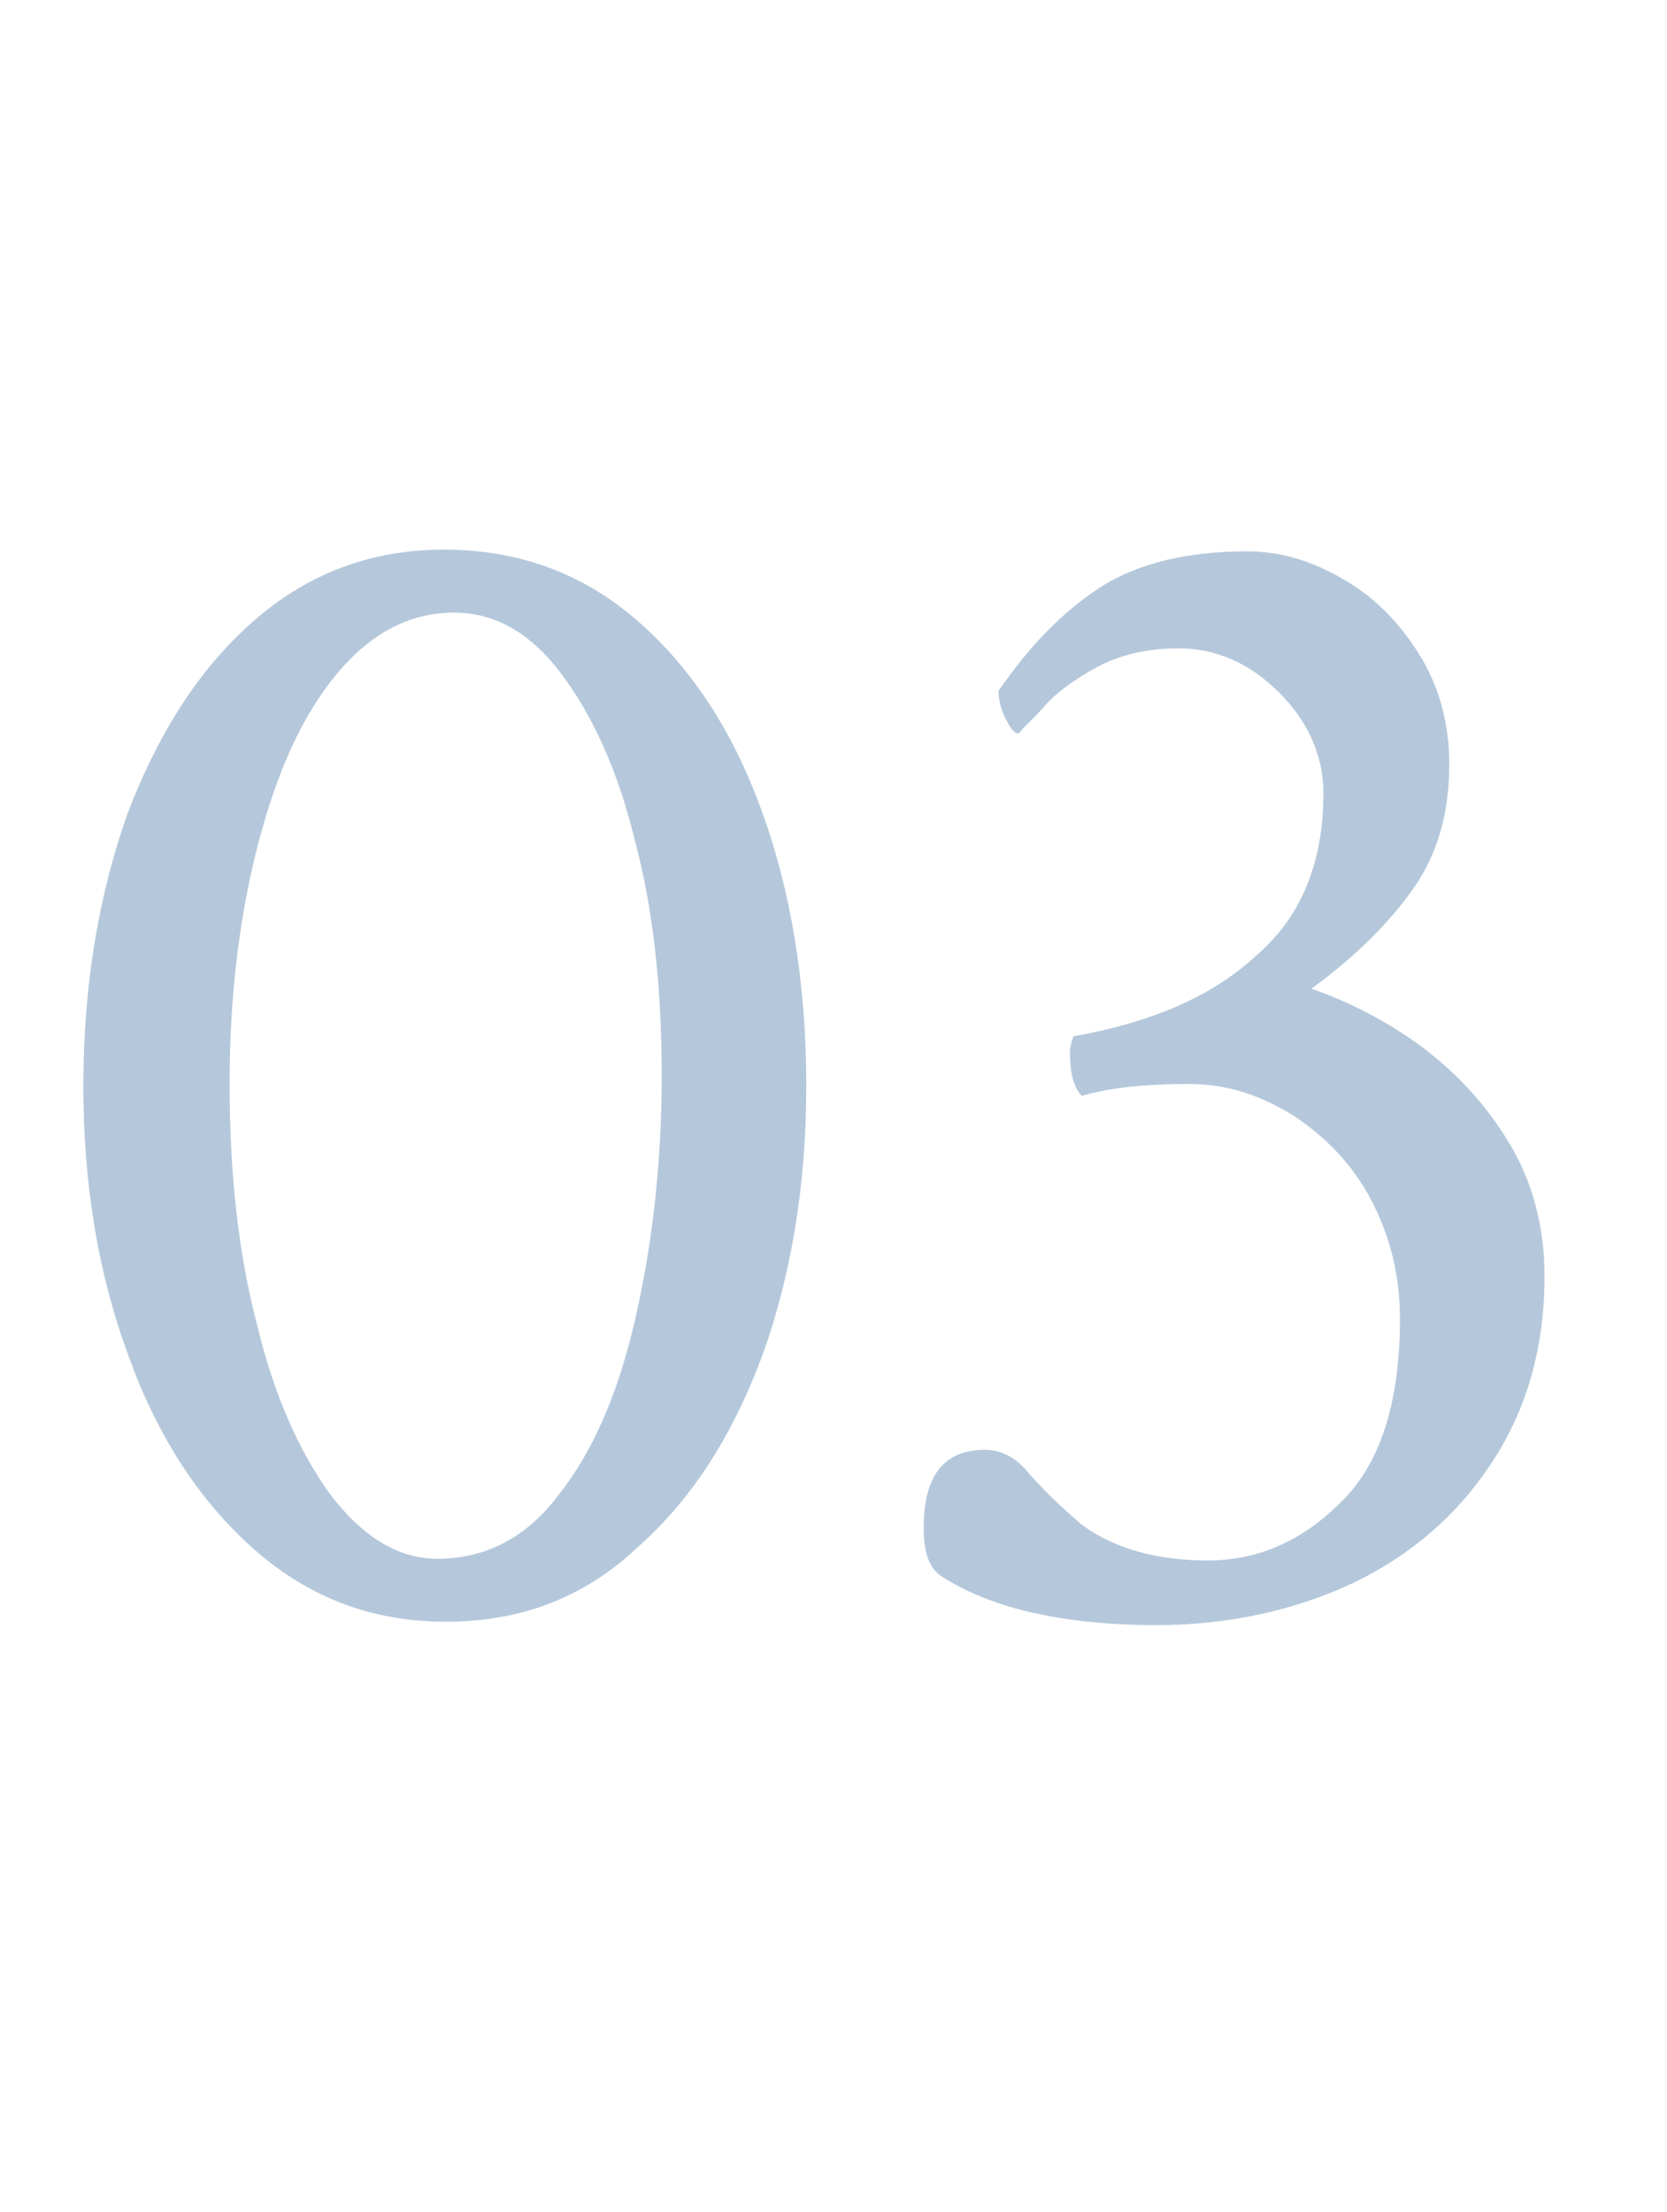
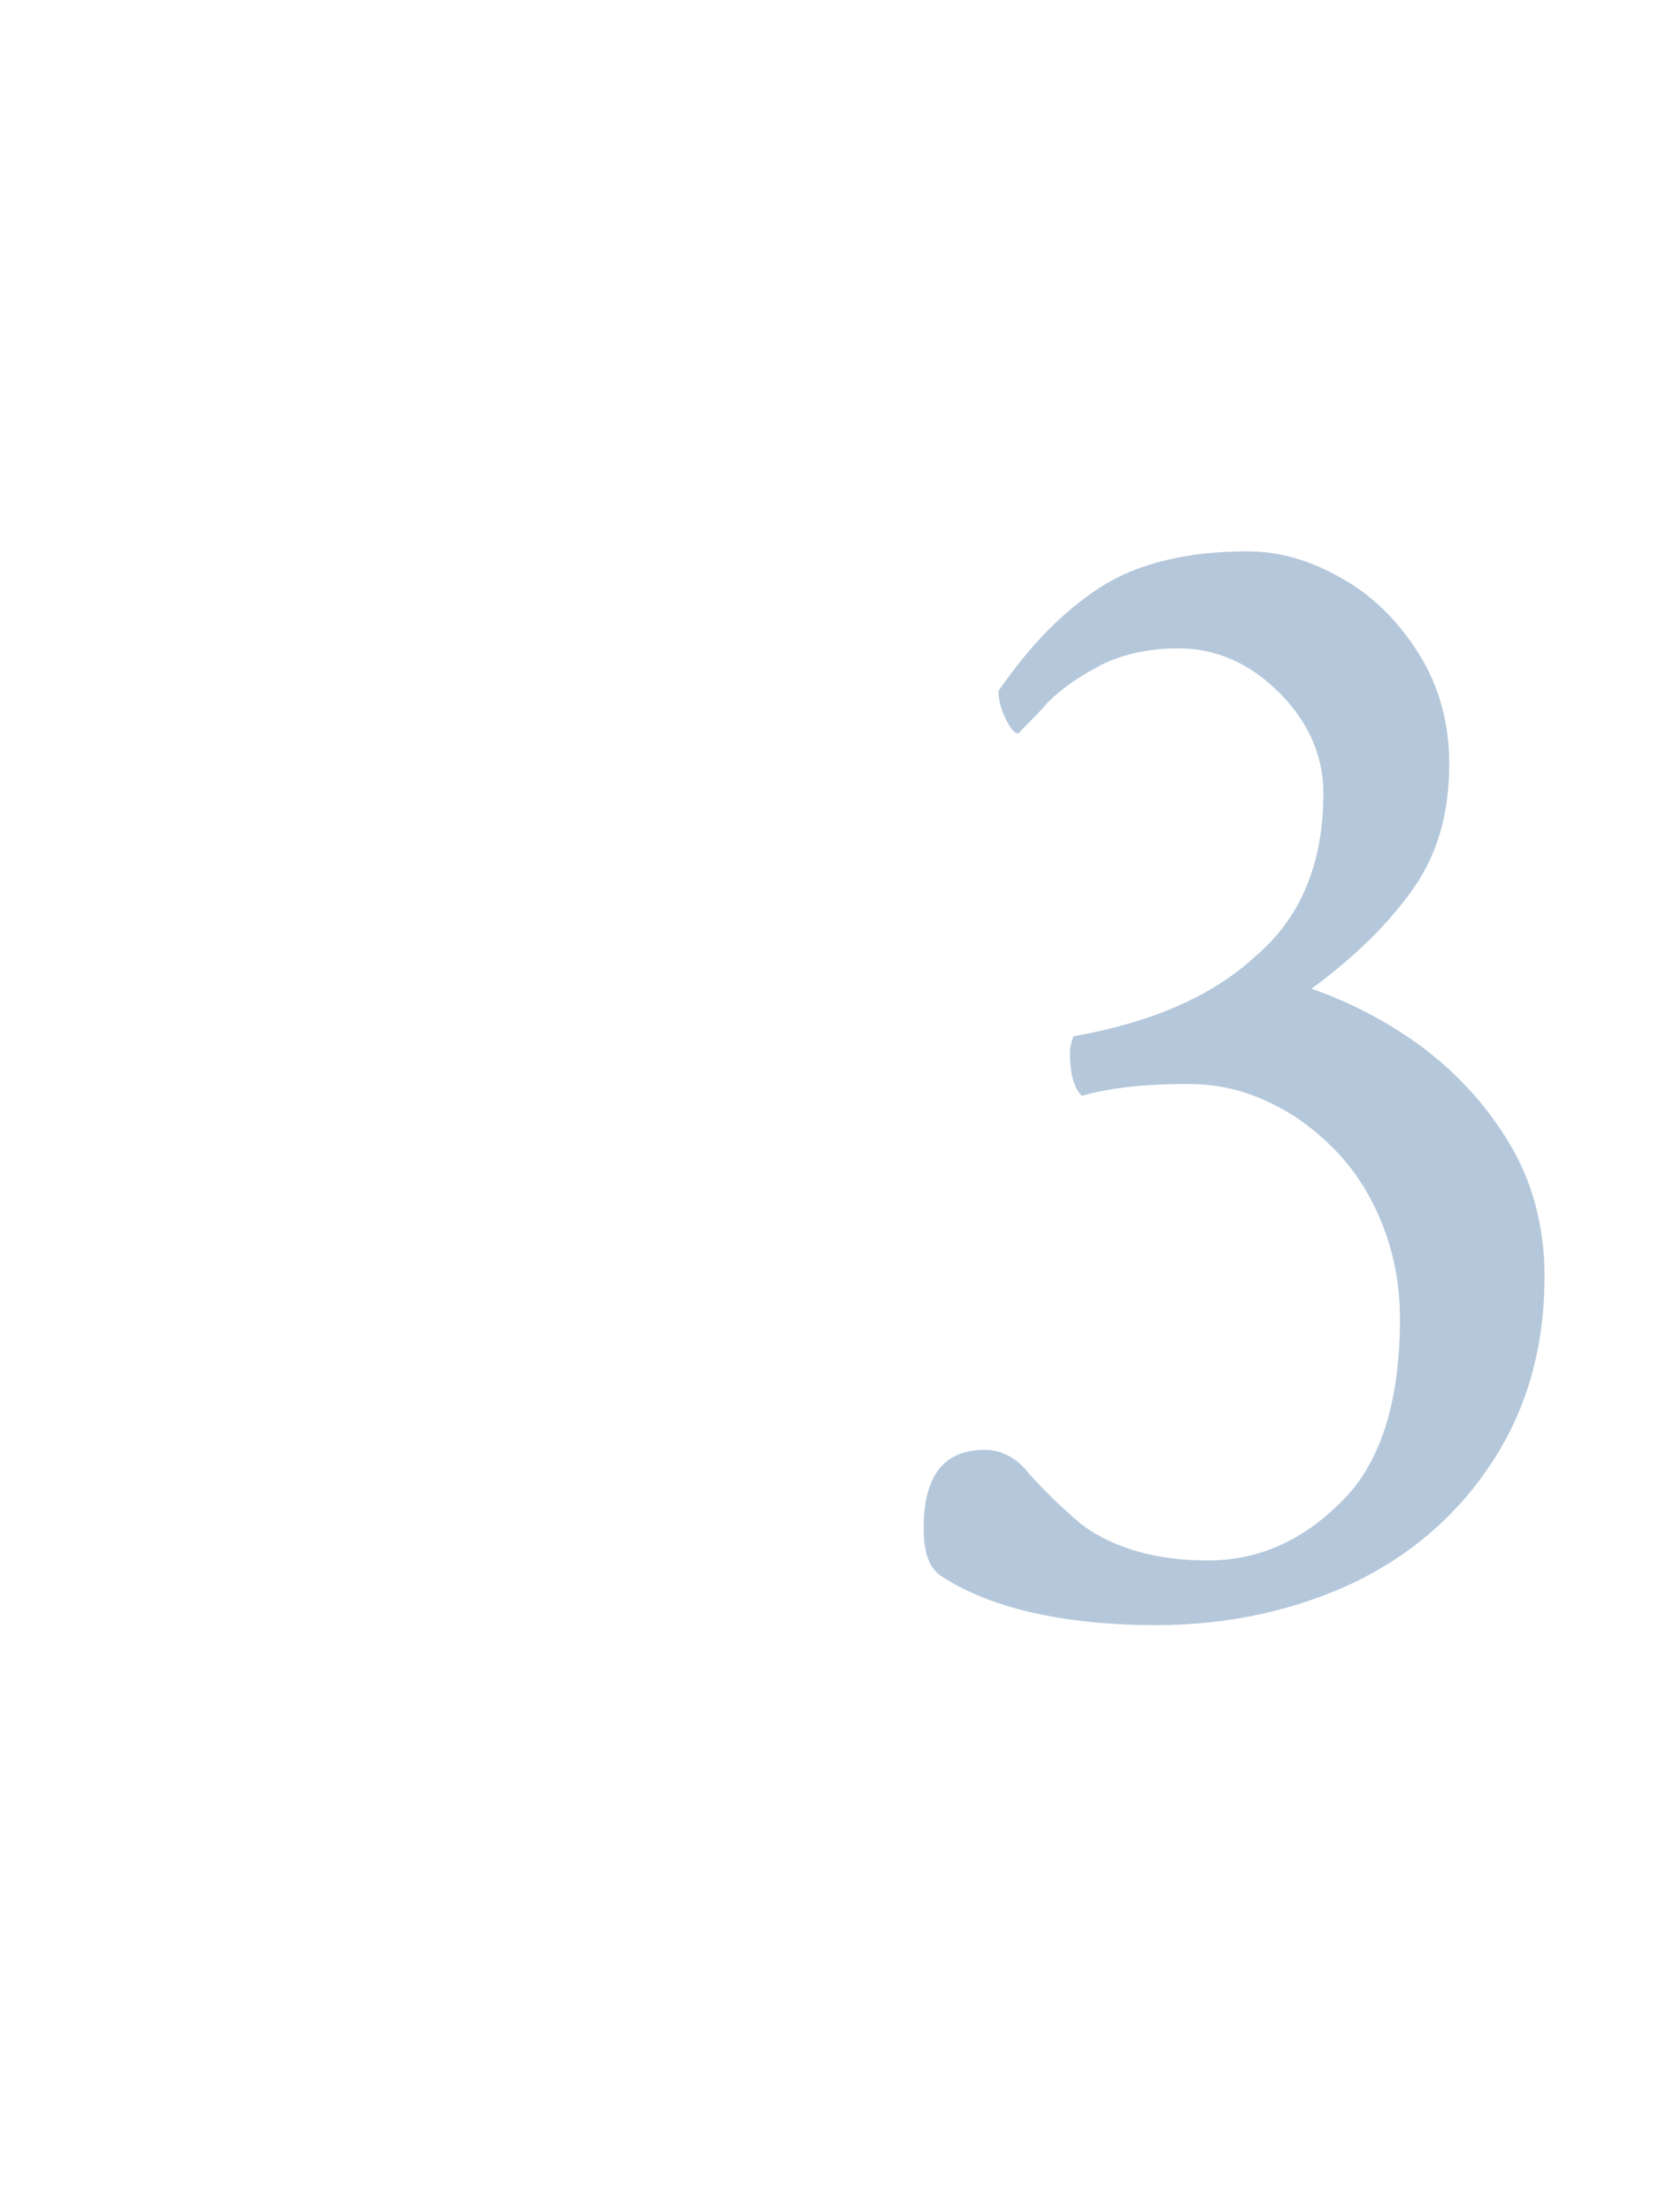
<svg xmlns="http://www.w3.org/2000/svg" version="1.1" id="レイヤー_1" x="0px" y="0px" viewBox="0 0 98 130" style="enable-background:new 0 0 98 130;" xml:space="preserve">
  <style type="text/css">
	.st0{opacity:0.32;enable-background:new    ;}
	.st1{fill:#15528F;}
</style>
  <g class="st0">
-     <path class="st1" d="M26.2,95.3c-4.3,0-8-1.4-11.2-4.2c-3.2-2.8-5.7-6.6-7.4-11.3C5.8,75,4.9,69.7,4.9,63.8c0-5.9,0.9-11.2,2.6-16   c1.8-4.7,4.2-8.5,7.4-11.3c3.2-2.8,6.9-4.2,11.2-4.2c4.4,0,8.2,1.4,11.4,4.2c3.2,2.8,5.6,6.5,7.3,11.2c1.7,4.7,2.6,10.1,2.6,16.1   c0,5.9-0.9,11.2-2.6,15.9c-1.8,4.8-4.2,8.5-7.4,11.3C34.3,93.9,30.6,95.3,26.2,95.3z M25.7,91.6c2.8,0,5.2-1.2,7.1-3.7   c2-2.5,3.5-5.9,4.5-10.2c1-4.3,1.6-9.1,1.6-14.5c0-5.2-0.5-9.8-1.6-13.9c-1-4.1-2.5-7.3-4.3-9.7c-1.8-2.4-3.9-3.6-6.3-3.6   c-2.6,0-4.9,1.2-6.9,3.6c-2,2.4-3.5,5.7-4.6,9.9c-1.1,4.2-1.7,8.9-1.7,14.2c0,5.2,0.5,9.9,1.6,14.1c1,4.2,2.5,7.5,4.3,10   C21.3,90.3,23.4,91.6,25.7,91.6z" />
    <path class="st1" d="M68,95.5c-5.5,0-9.8-1-12.7-2.9c-0.7-0.5-1-1.4-1-2.8c0-3.1,1.2-4.6,3.6-4.6c1,0,1.9,0.5,2.6,1.4   c0.8,0.9,1.8,1.9,3.1,3c1.9,1.4,4.4,2.1,7.4,2.1c2.9,0,5.5-1.1,7.8-3.4c2.3-2.2,3.5-5.8,3.5-10.8c0-2.6-0.6-4.9-1.7-7   c-1.1-2.1-2.7-3.7-4.5-4.9c-1.9-1.2-3.9-1.9-6.2-1.9c-2.5,0-4.6,0.2-6.3,0.7c-0.5-0.5-0.7-1.4-0.7-2.5c0-0.4,0.1-0.7,0.2-1   c4.5-0.8,8.1-2.3,10.7-4.7c2.7-2.3,4-5.5,4-9.6c0-2.2-0.9-4.2-2.6-5.9c-1.7-1.7-3.7-2.6-5.9-2.6c-1.9,0-3.5,0.4-4.8,1.1   c-1.3,0.7-2.4,1.5-3.1,2.3c-0.7,0.8-1.3,1.3-1.5,1.6c-0.3,0-0.5-0.3-0.8-0.9c-0.3-0.6-0.4-1.2-0.4-1.6c1.8-2.6,3.7-4.6,6-6.1   c2.2-1.4,5.1-2.1,8.6-2.1c1.9,0,3.7,0.5,5.6,1.6c1.8,1,3.3,2.5,4.5,4.4c1.2,1.9,1.8,4.1,1.8,6.5c0,2.9-0.7,5.3-2.1,7.3   c-1.4,2-3.4,4-6,5.9c2.3,0.8,4.6,2,6.6,3.5c2.1,1.6,3.8,3.5,5.1,5.7c1.3,2.2,2,4.8,2,7.7c0,4.1-1,7.7-3,10.8   c-2,3.1-4.7,5.5-8.2,7.2C76.2,94.6,72.3,95.5,68,95.5z" />
  </g>
</svg>